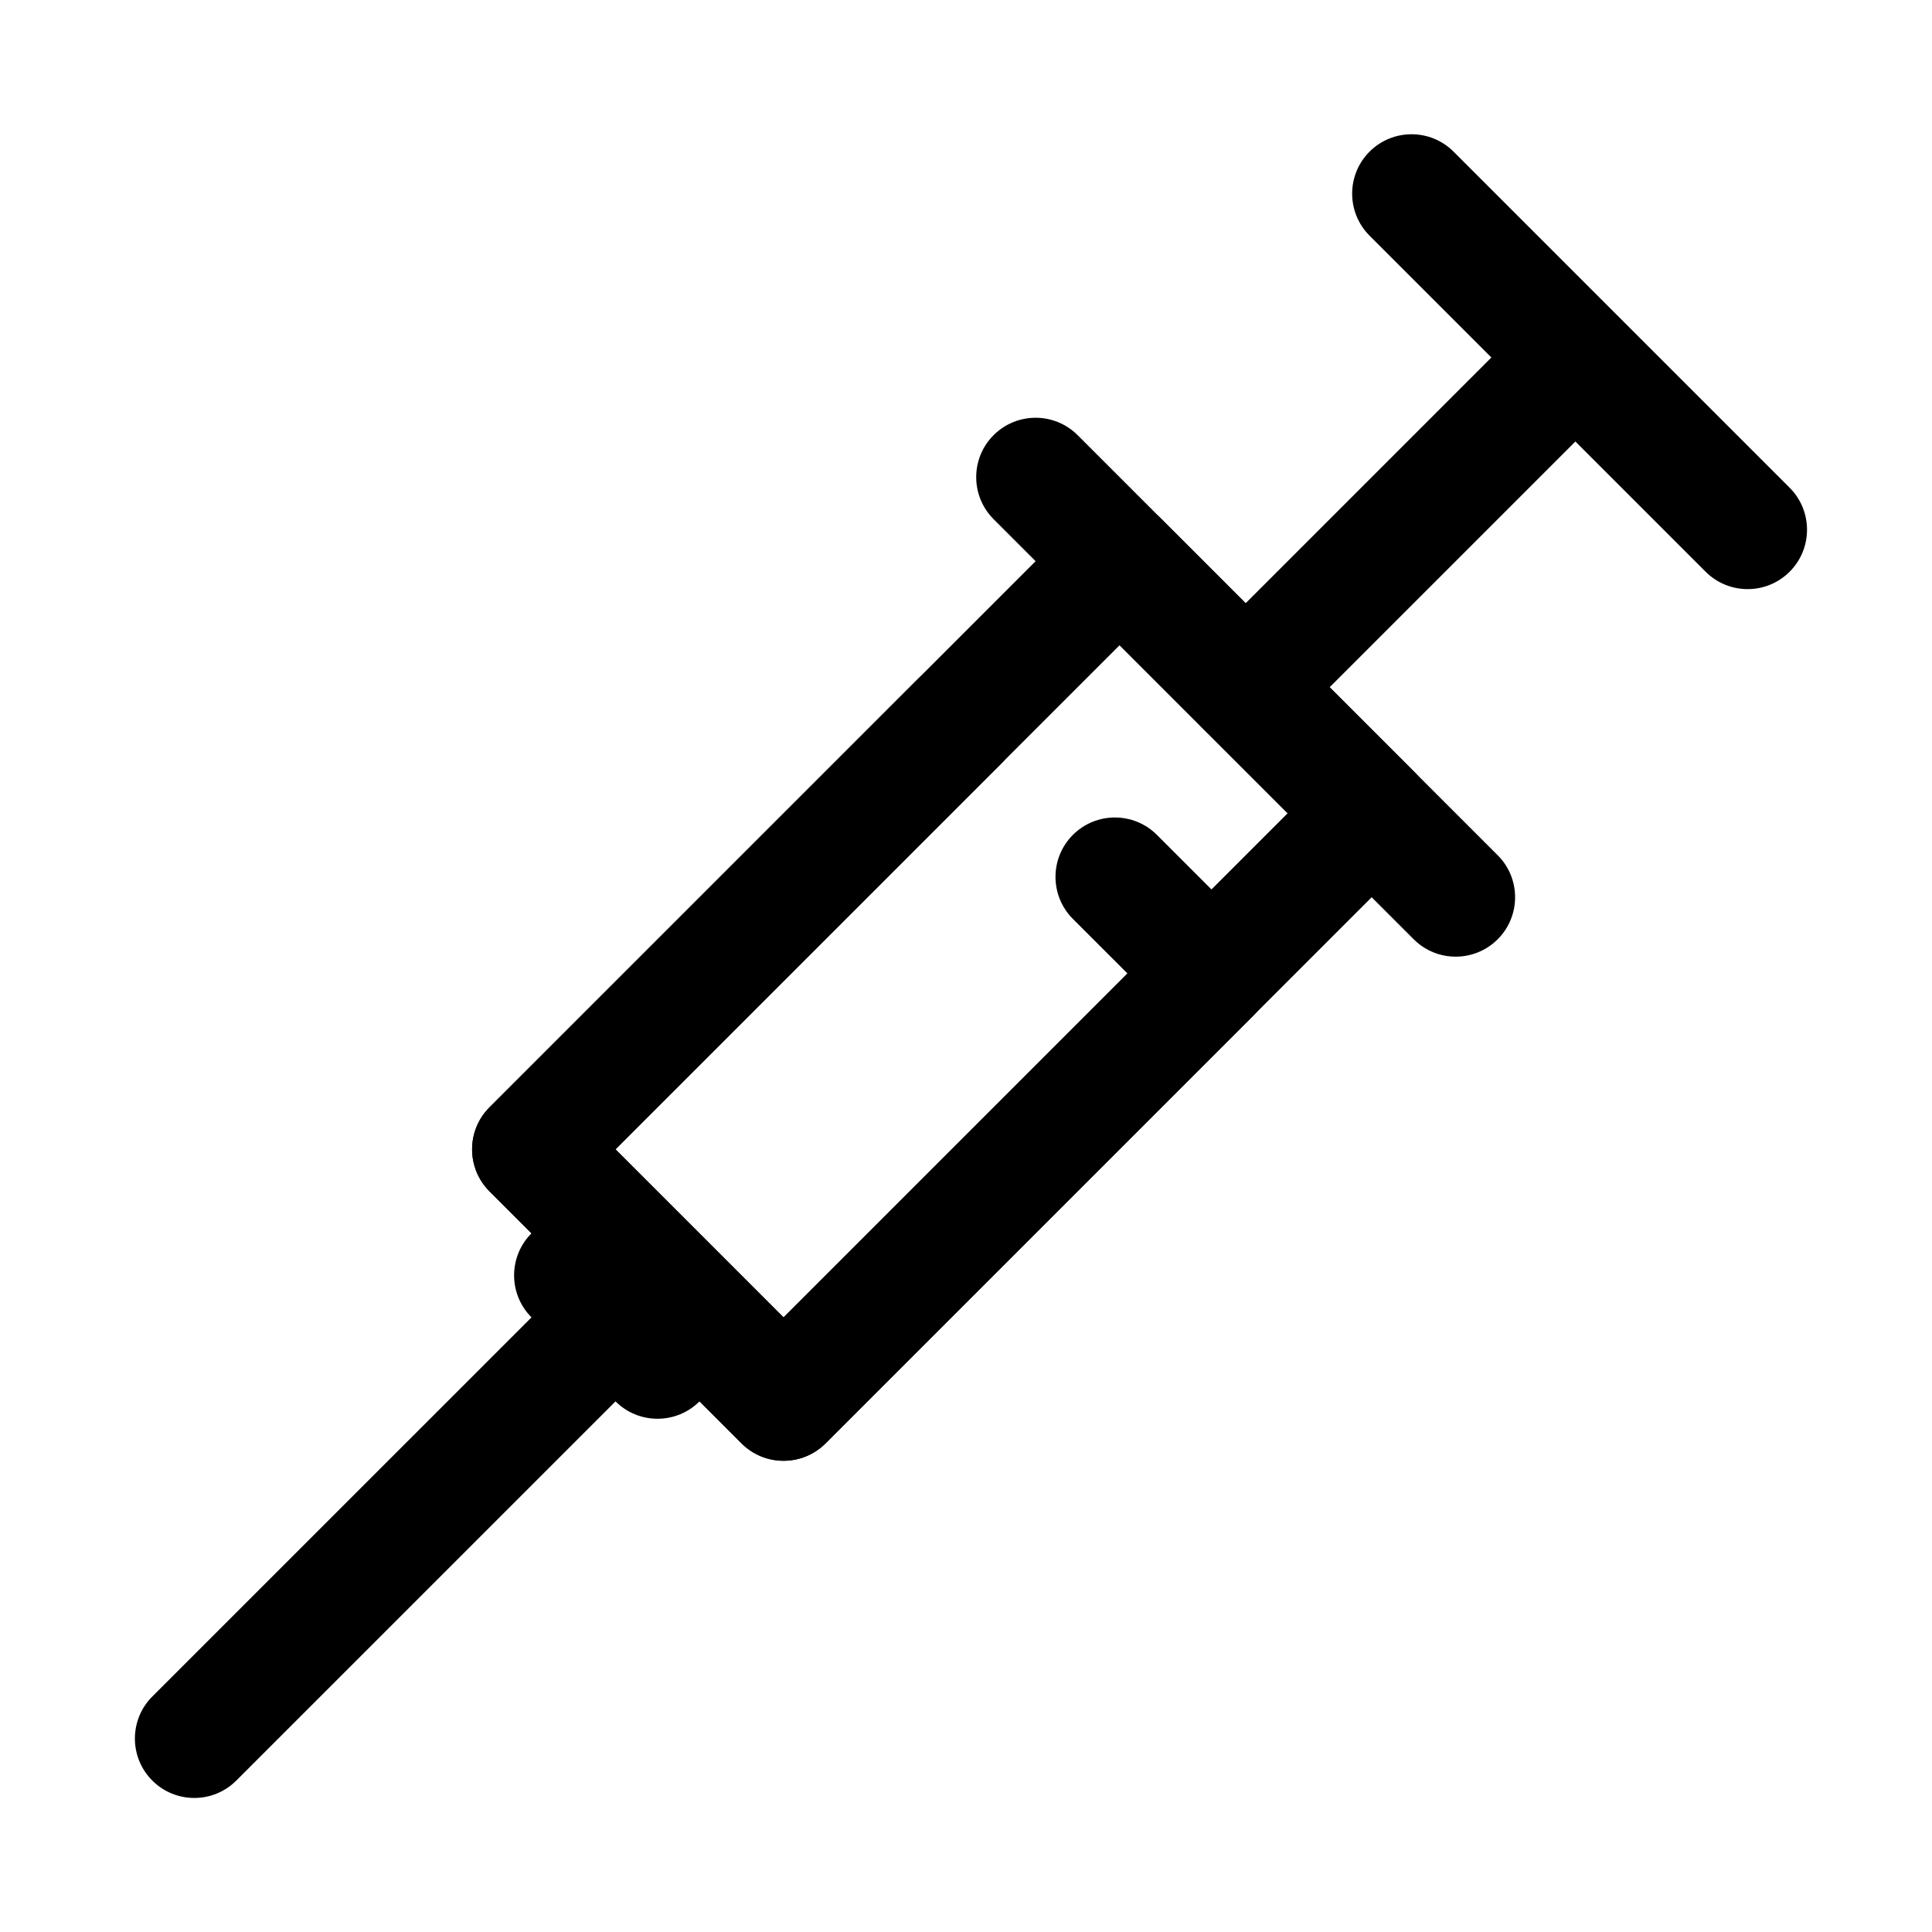
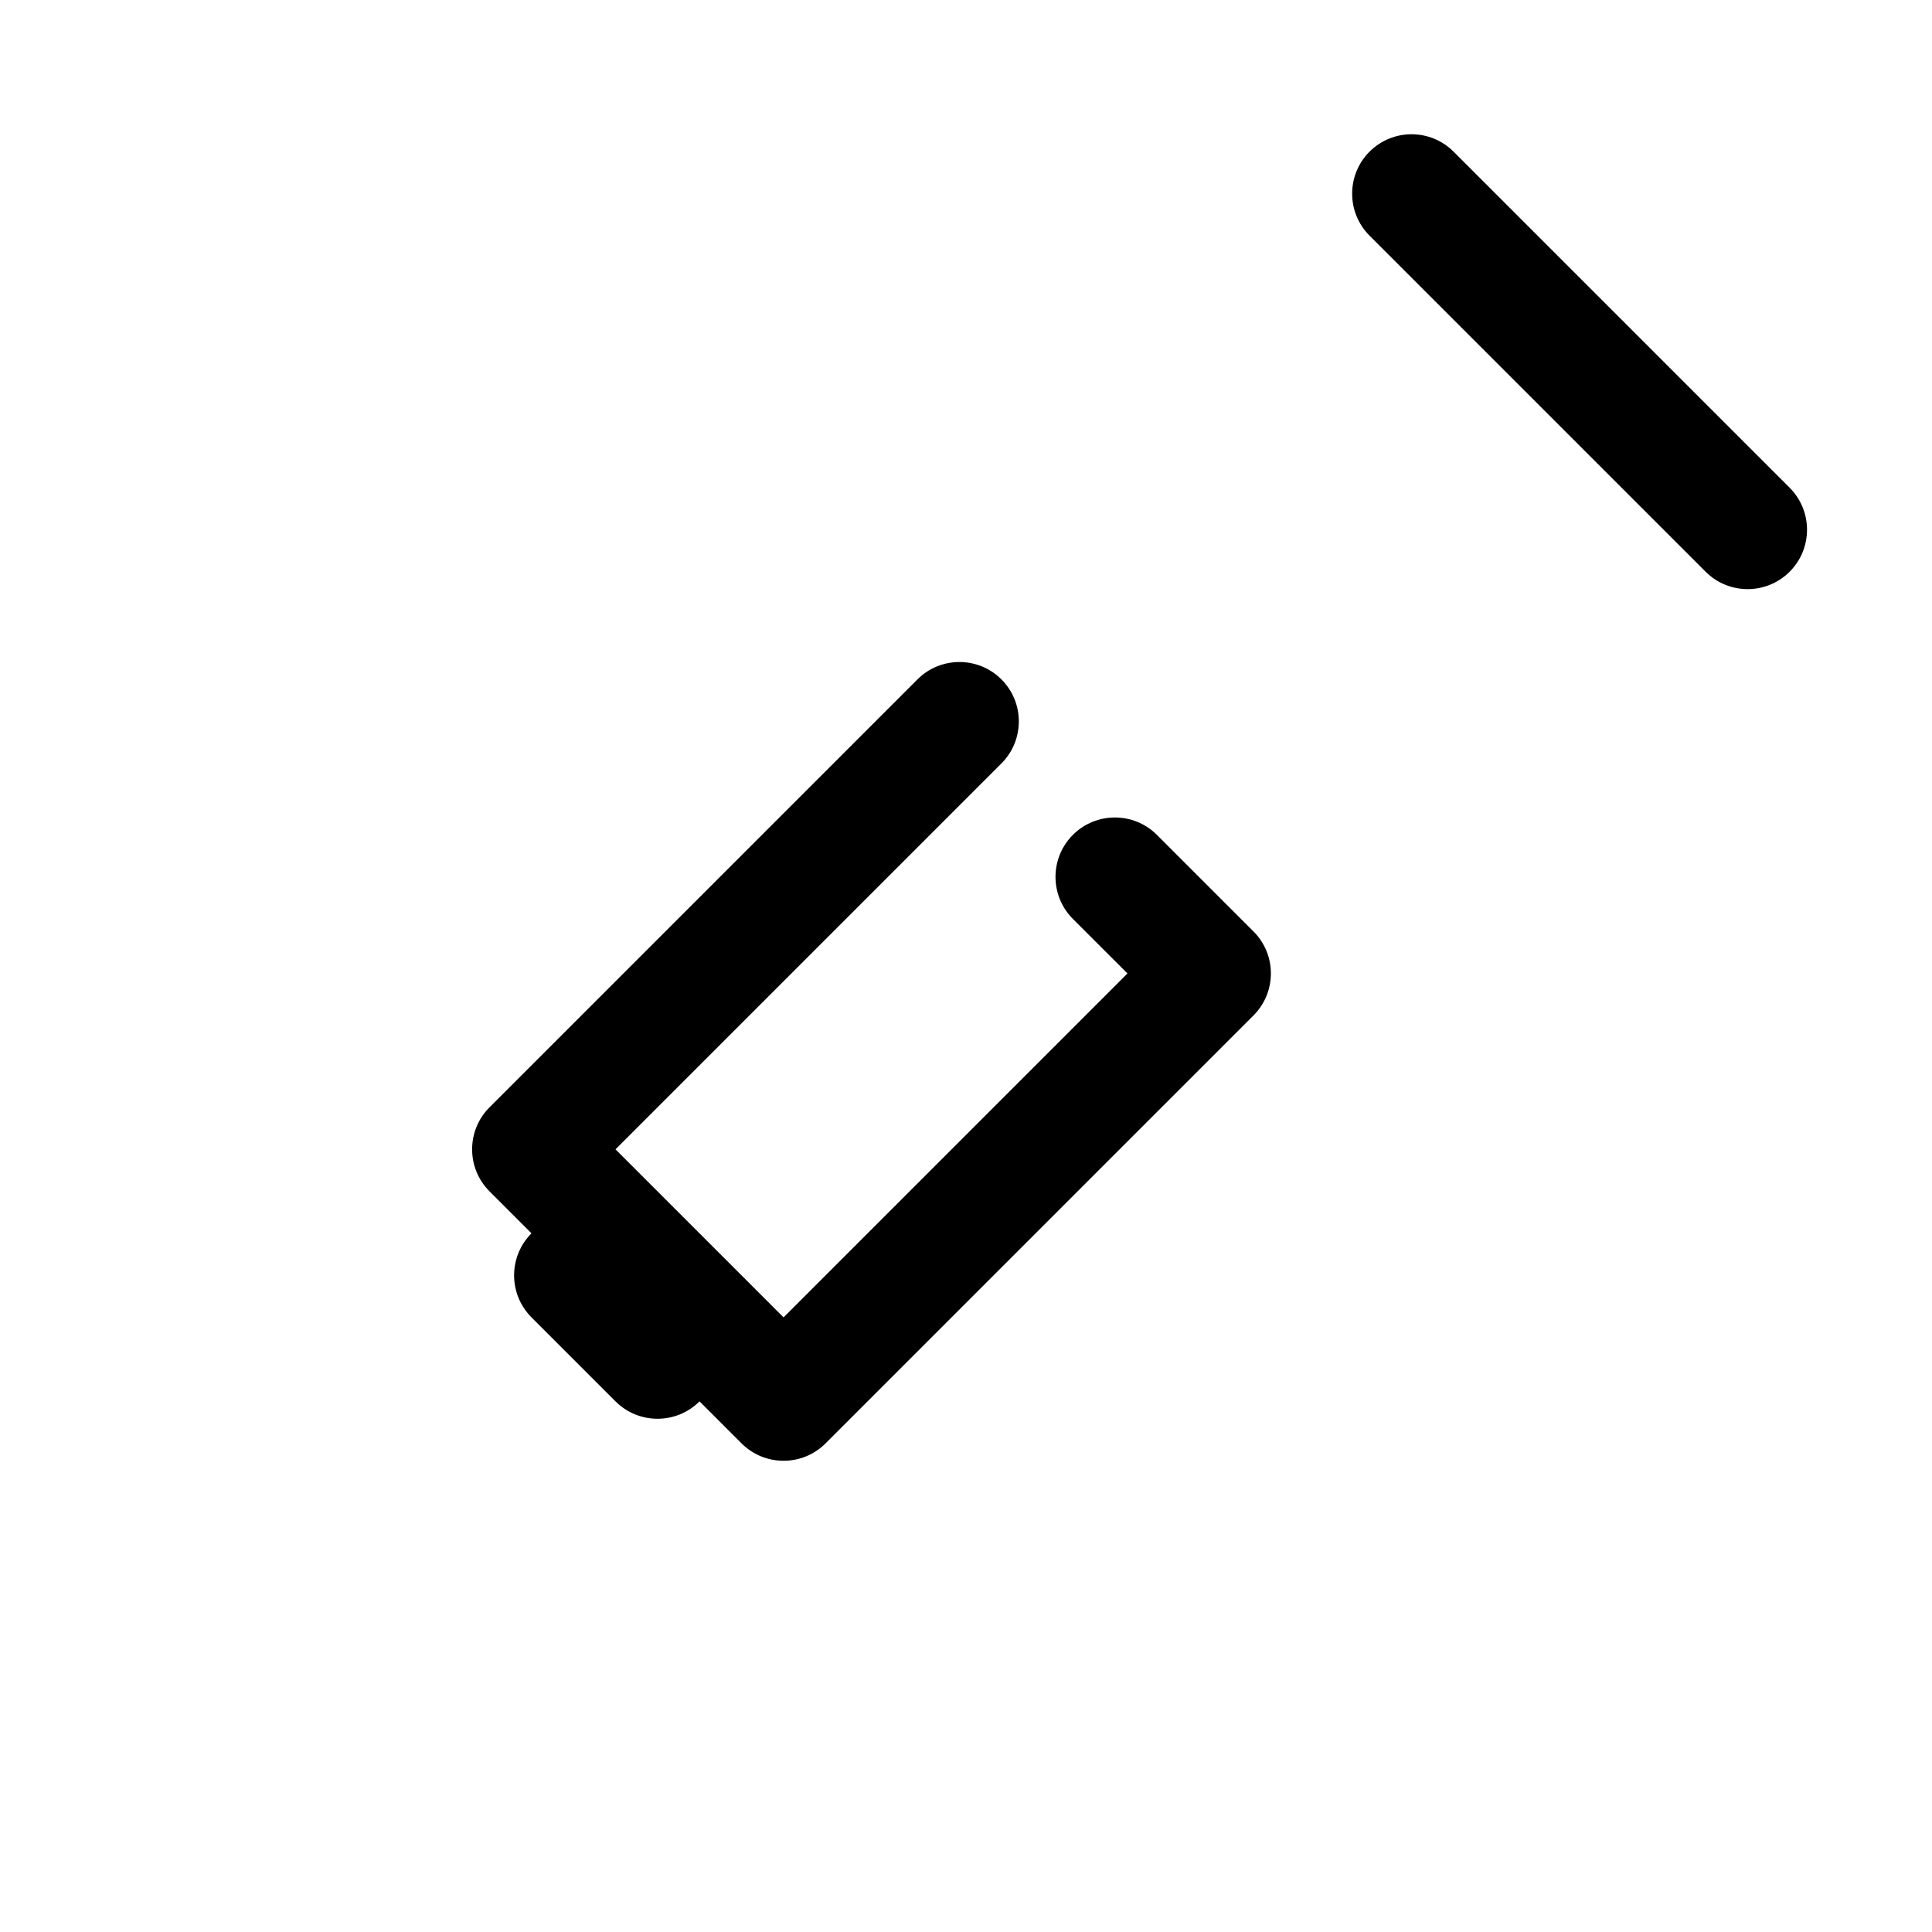
<svg xmlns="http://www.w3.org/2000/svg" fill="#000000" width="800px" height="800px" version="1.1" viewBox="144 144 512 512">
  <g fill-rule="evenodd">
-     <path d="m273.72 437.45c-6.148 6.148-6.148 16.117 0 22.266l66.797 66.797c6.148 6.148 16.113 6.148 22.262-0.004l155.86-155.86c6.148-6.152 6.152-16.117 0.004-22.266l-66.797-66.797c-6.148-6.148-16.117-6.148-22.266 0zm33.398 11.129 44.531 44.535 133.59-133.59-44.535-44.531z" />
    <path d="m442.79 401.98-14.465-14.461c-6.144-6.144-6.144-16.125 0-22.27 6.144-6.141 16.125-6.141 22.27 0.004l25.594 25.594c6.148 6.148 6.144 16.113-0.004 22.262l-113.4 113.4c-6.148 6.148-16.113 6.152-22.266 0.004l-66.793-66.797c-6.148-6.148-6.148-16.117 0-22.266l113.4-113.4c6.144-6.144 16.121-6.148 22.266 0 6.144 6.144 6.141 16.121-0.004 22.266l-102.27 102.27 44.531 44.535z" />
-     <path d="m485.25 337.25 86.523-86.523c6.144-6.144 6.148-16.125 0.004-22.27-6.144-6.144-16.125-6.141-22.27 0.004l-86.523 86.523c-6.144 6.144-6.148 16.121-0.004 22.27 6.144 6.144 16.125 6.141 22.27-0.004z" />
-     <path d="m206.62 615.87 111.63-111.62c6.141-6.141 6.141-16.117-0.004-22.262-6.144-6.144-16.121-6.144-22.262-0.004l-111.63 111.62c-6.137 6.141-6.141 16.117 0.004 22.262 6.148 6.148 16.125 6.144 22.262 0.004z" />
-     <path d="m618.27 273.25-89.062-89.062c-6.144-6.144-16.121-6.144-22.266 0-6.144 6.144-6.144 16.121 0 22.266l89.062 89.062c6.144 6.144 16.121 6.141 22.266 0 6.144-6.144 6.144-16.121 0-22.266z" />
-     <path d="m540.9 370.65-111.32-111.33c-6.148-6.148-16.121-6.144-22.266 0s-6.148 16.117 0 22.266l111.33 111.33c6.144 6.144 16.117 6.144 22.262 0 6.148-6.148 6.148-16.121 0-22.266z" />
+     <path d="m618.27 273.25-89.062-89.062c-6.144-6.144-16.121-6.144-22.266 0-6.144 6.144-6.144 16.121 0 22.266l89.062 89.062c6.144 6.144 16.121 6.141 22.266 0 6.144-6.144 6.144-16.121 0-22.266" />
    <path d="m329.38 493.11-22.266-22.266c-6.144-6.144-16.121-6.144-22.266 0-6.144 6.144-6.144 16.121 0 22.266l22.266 22.266c6.144 6.144 16.117 6.144 22.266 0 6.144-6.144 6.144-16.121 0-22.266z" />
  </g>
</svg>